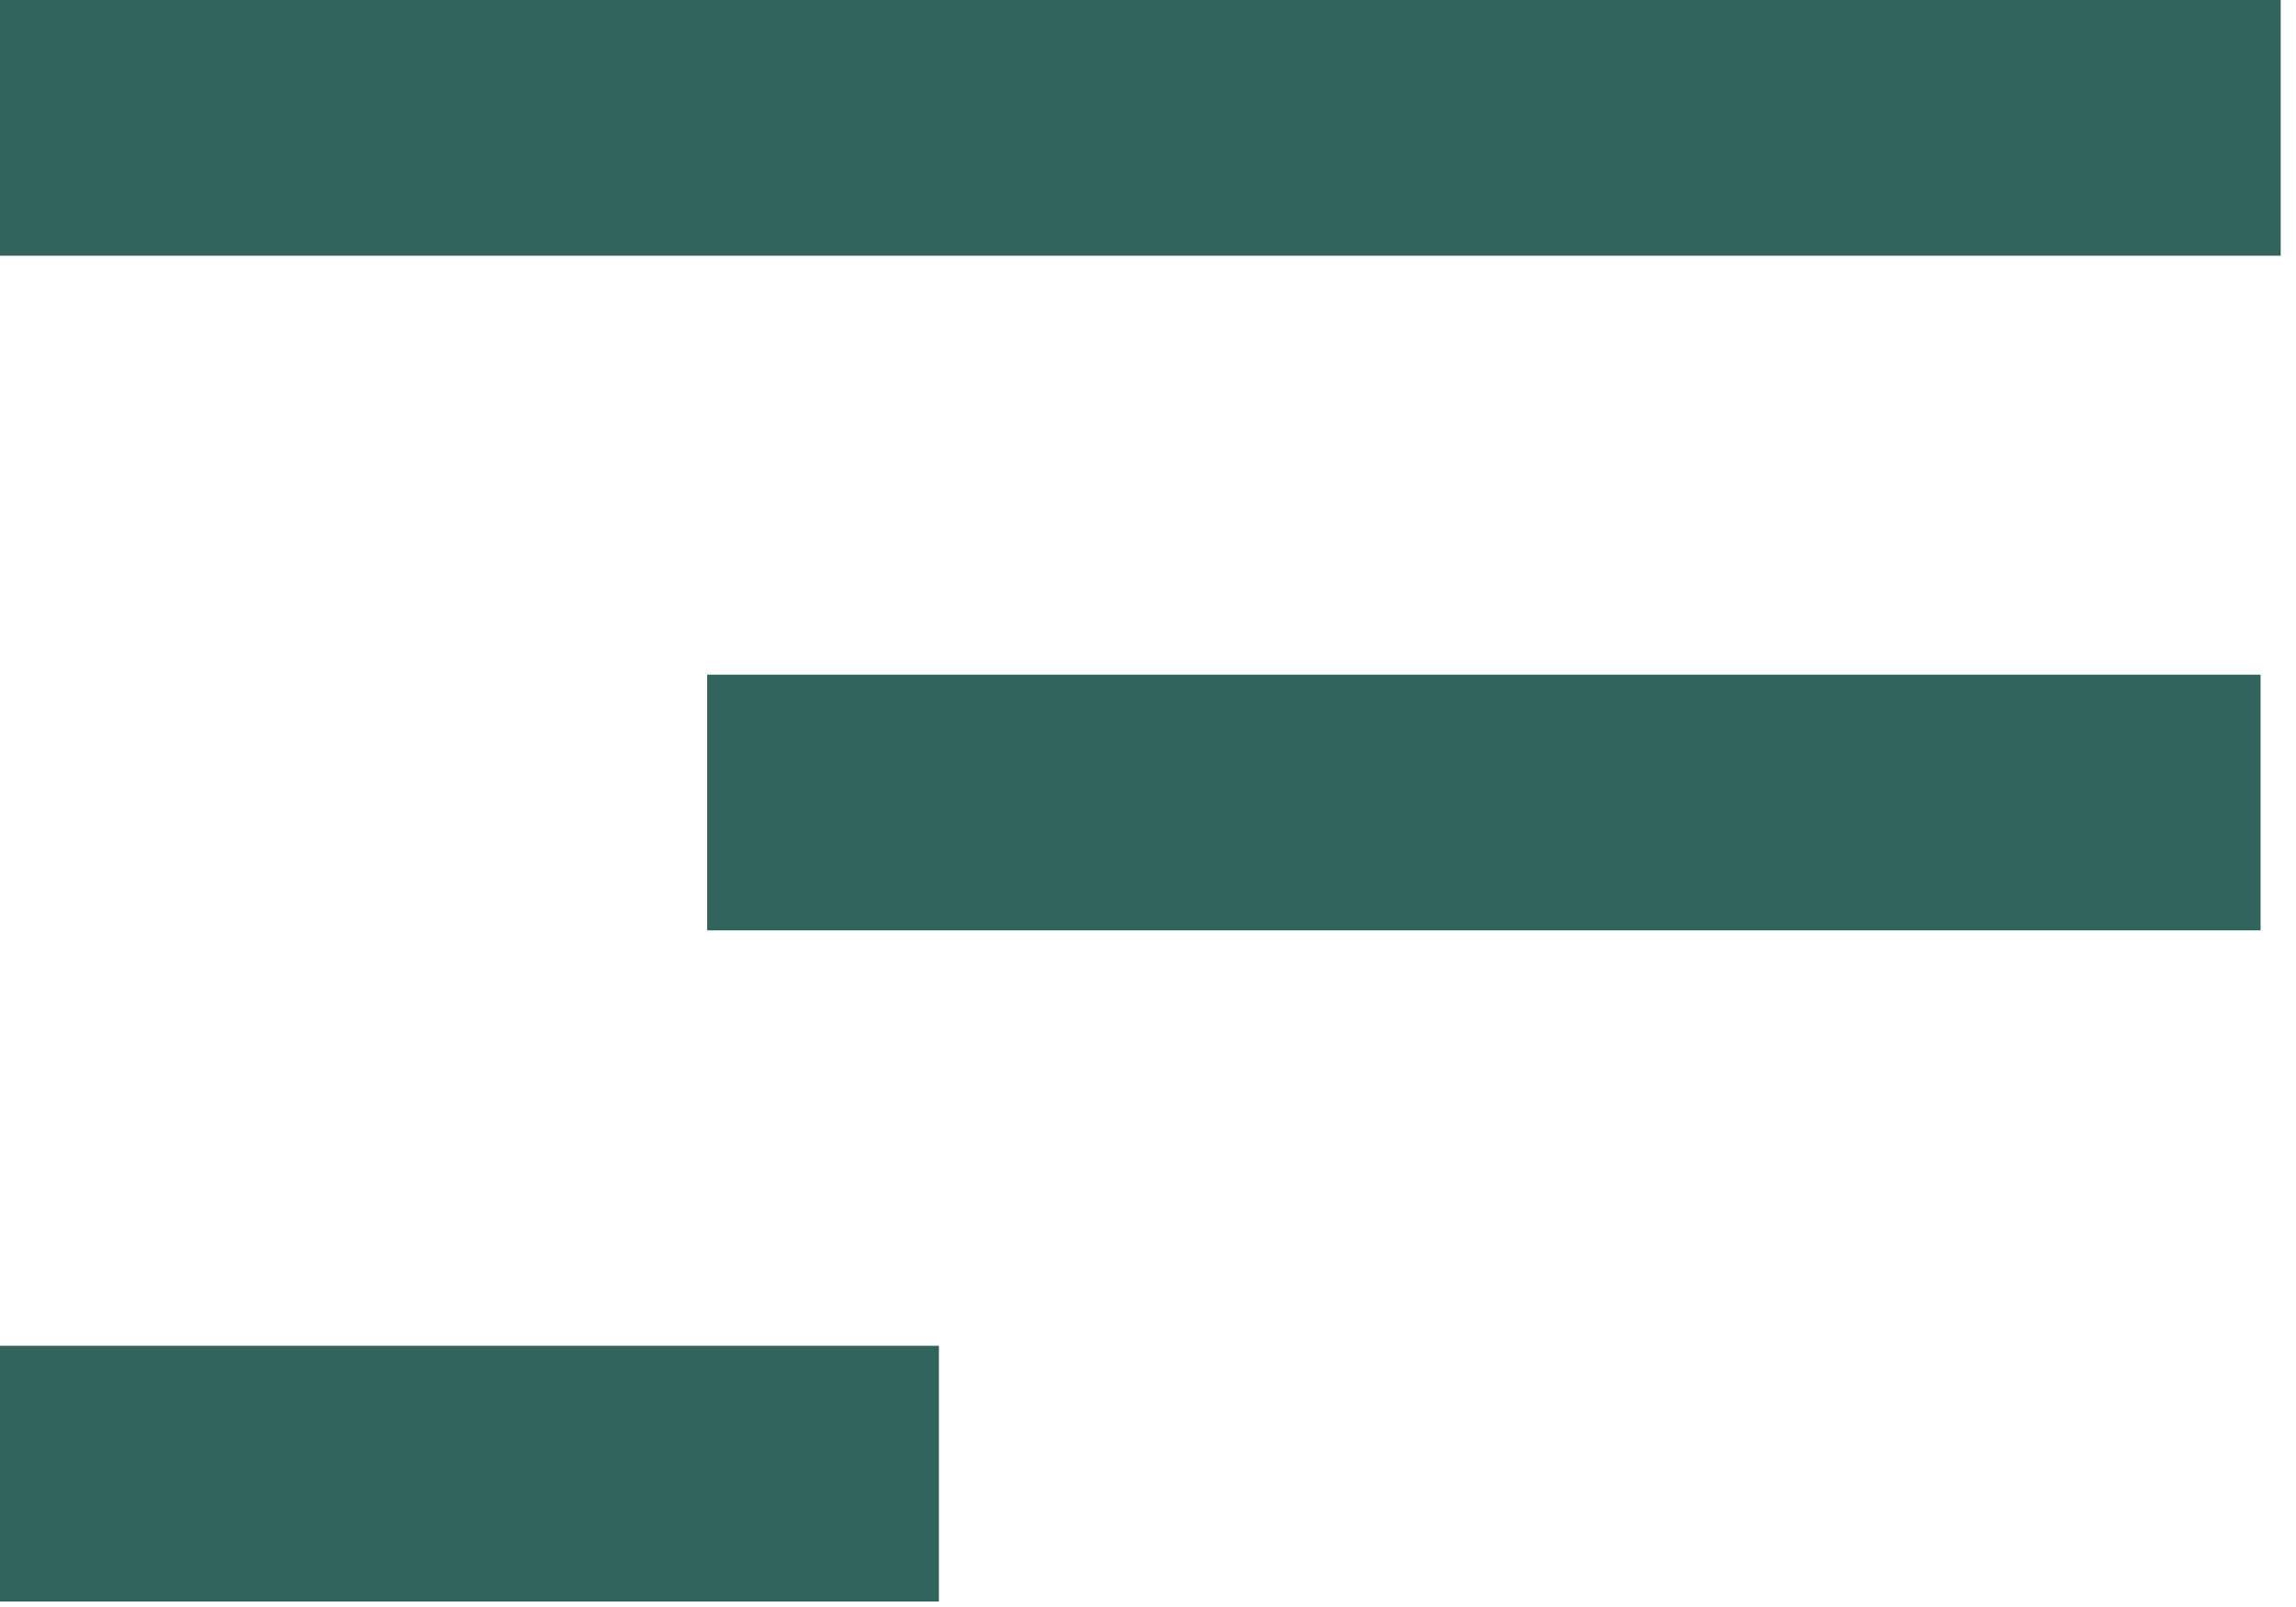
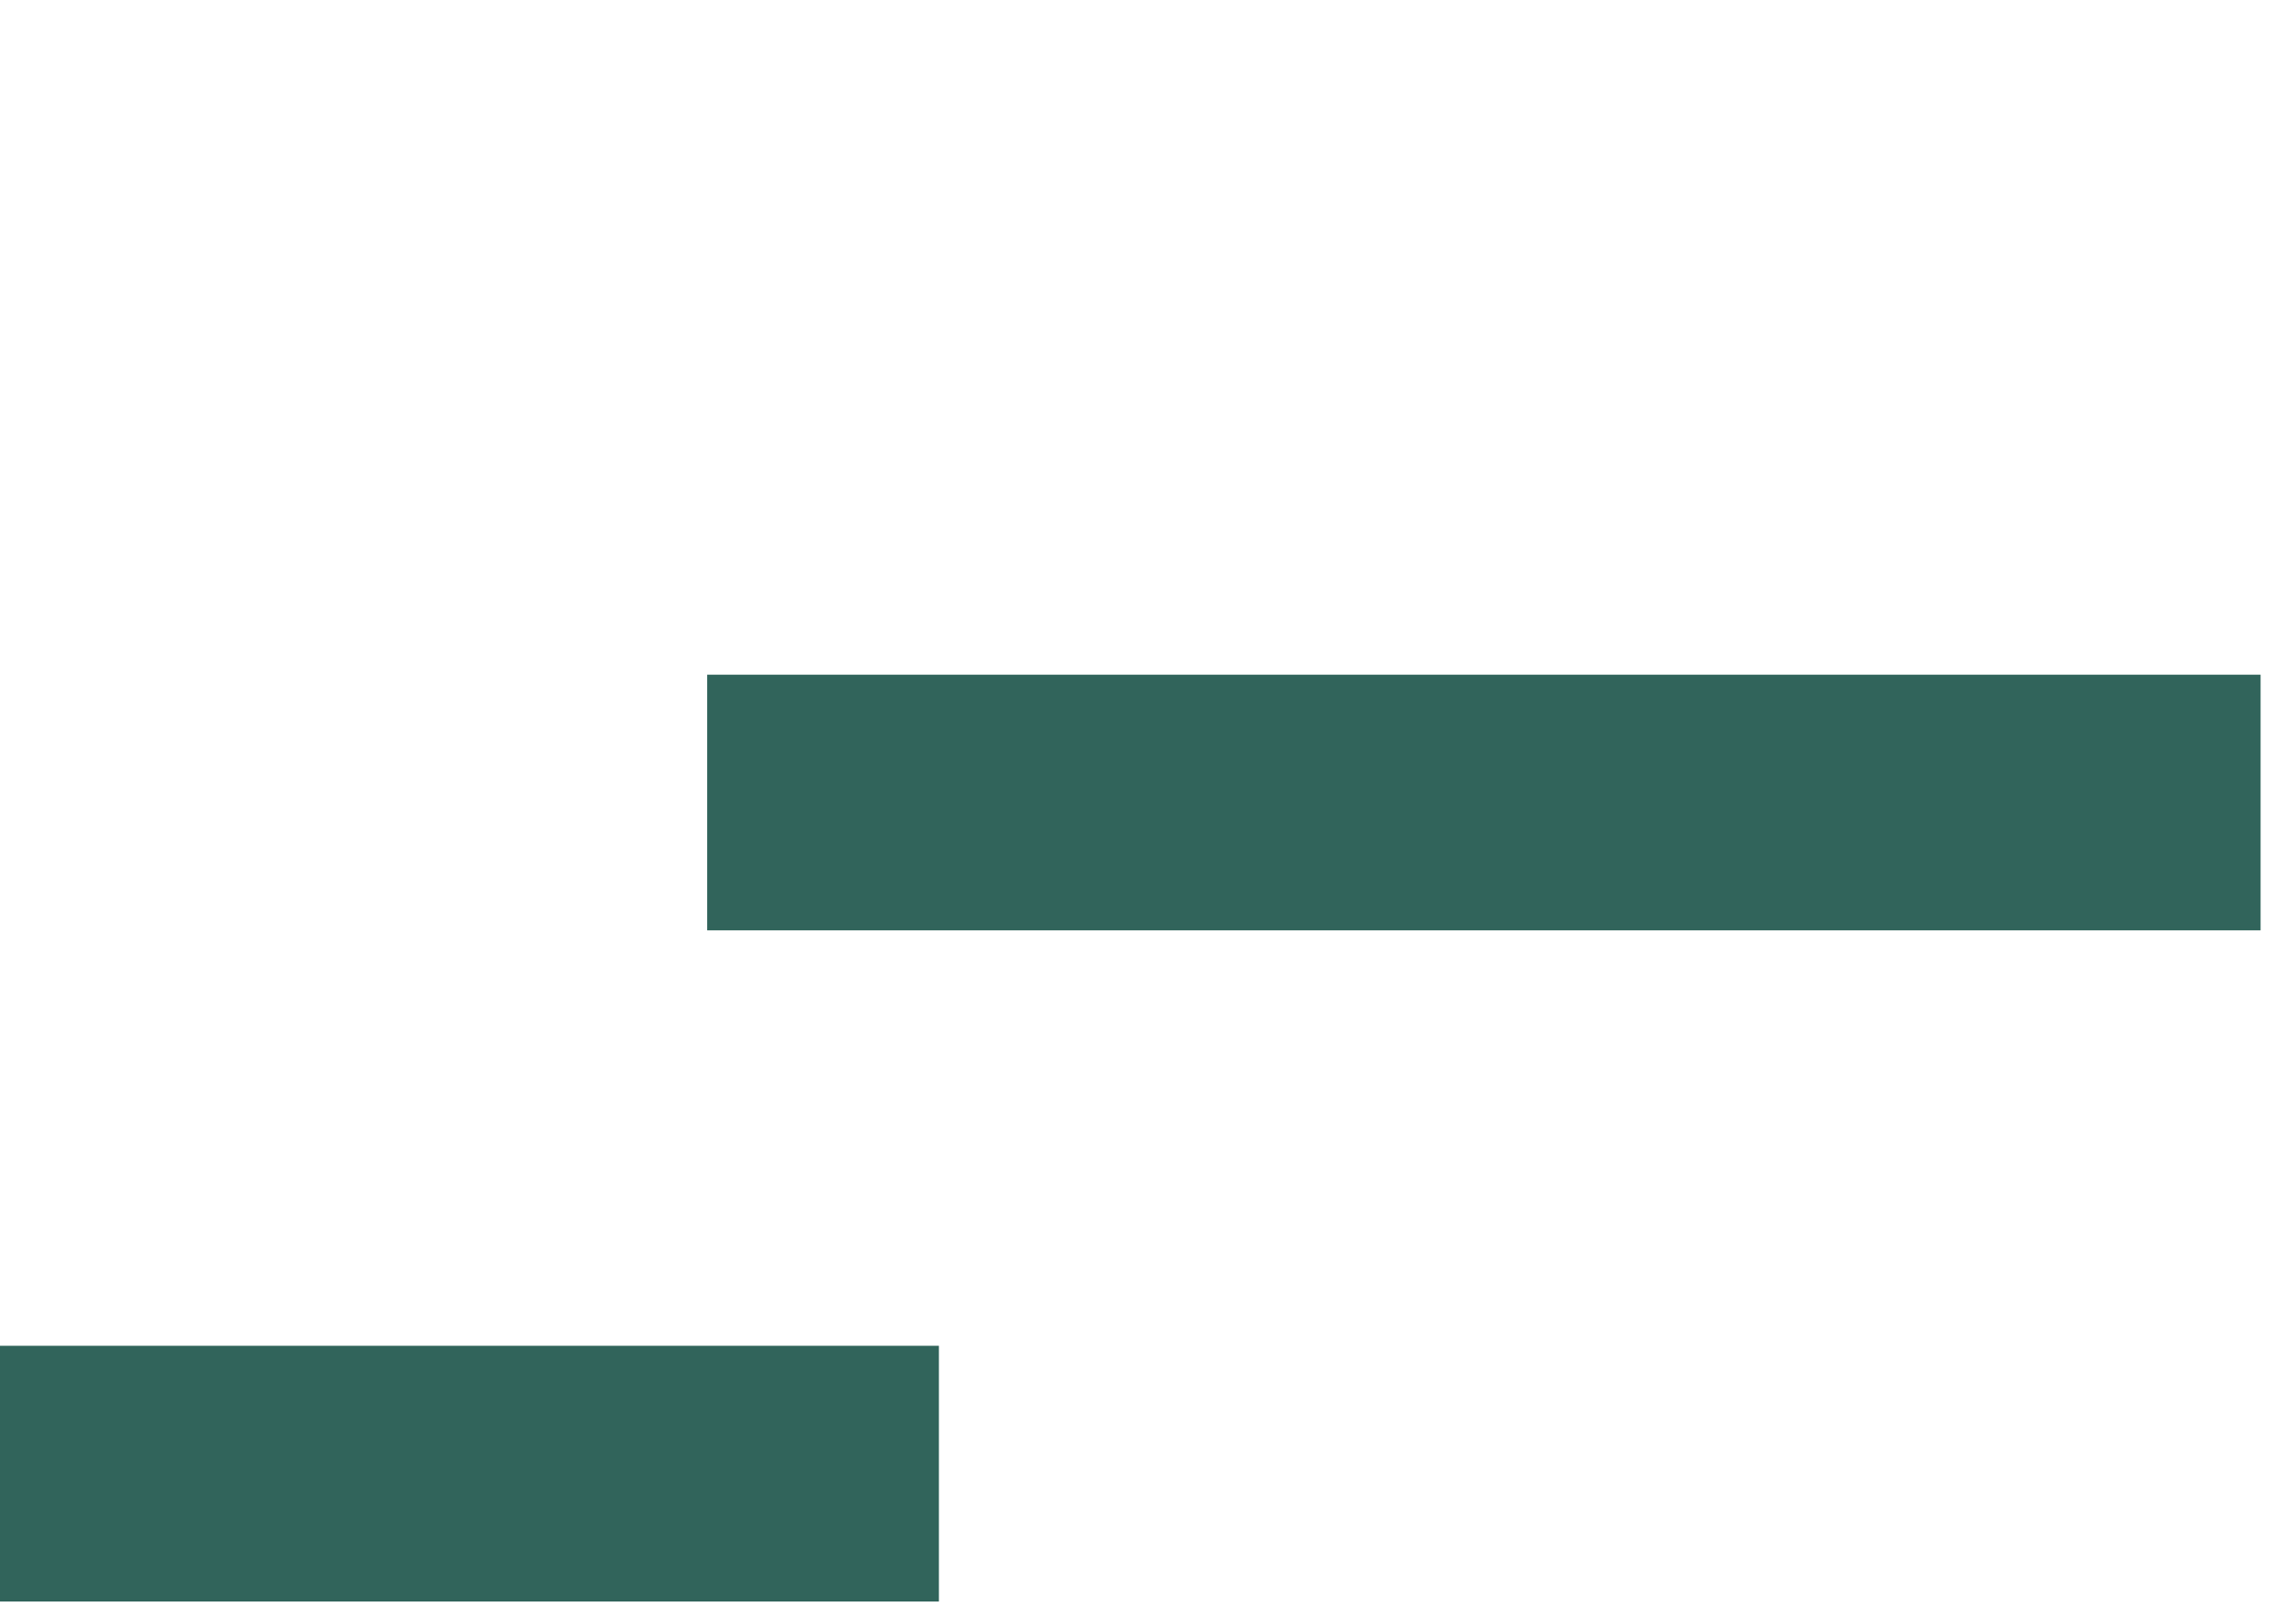
<svg xmlns="http://www.w3.org/2000/svg" width="70" height="49" fill="none">
-   <path d="M69.534 0H0v7.797h69.534V0Zm-.614 20.572H21.561v7.796H68.92v-7.796ZM28.625 41.035H0v7.797h28.625v-7.797Z" fill="#31645B" />
+   <path d="M69.534 0H0v7.797V0Zm-.614 20.572H21.561v7.796H68.92v-7.796ZM28.625 41.035H0v7.797h28.625v-7.797Z" fill="#31645B" />
</svg>